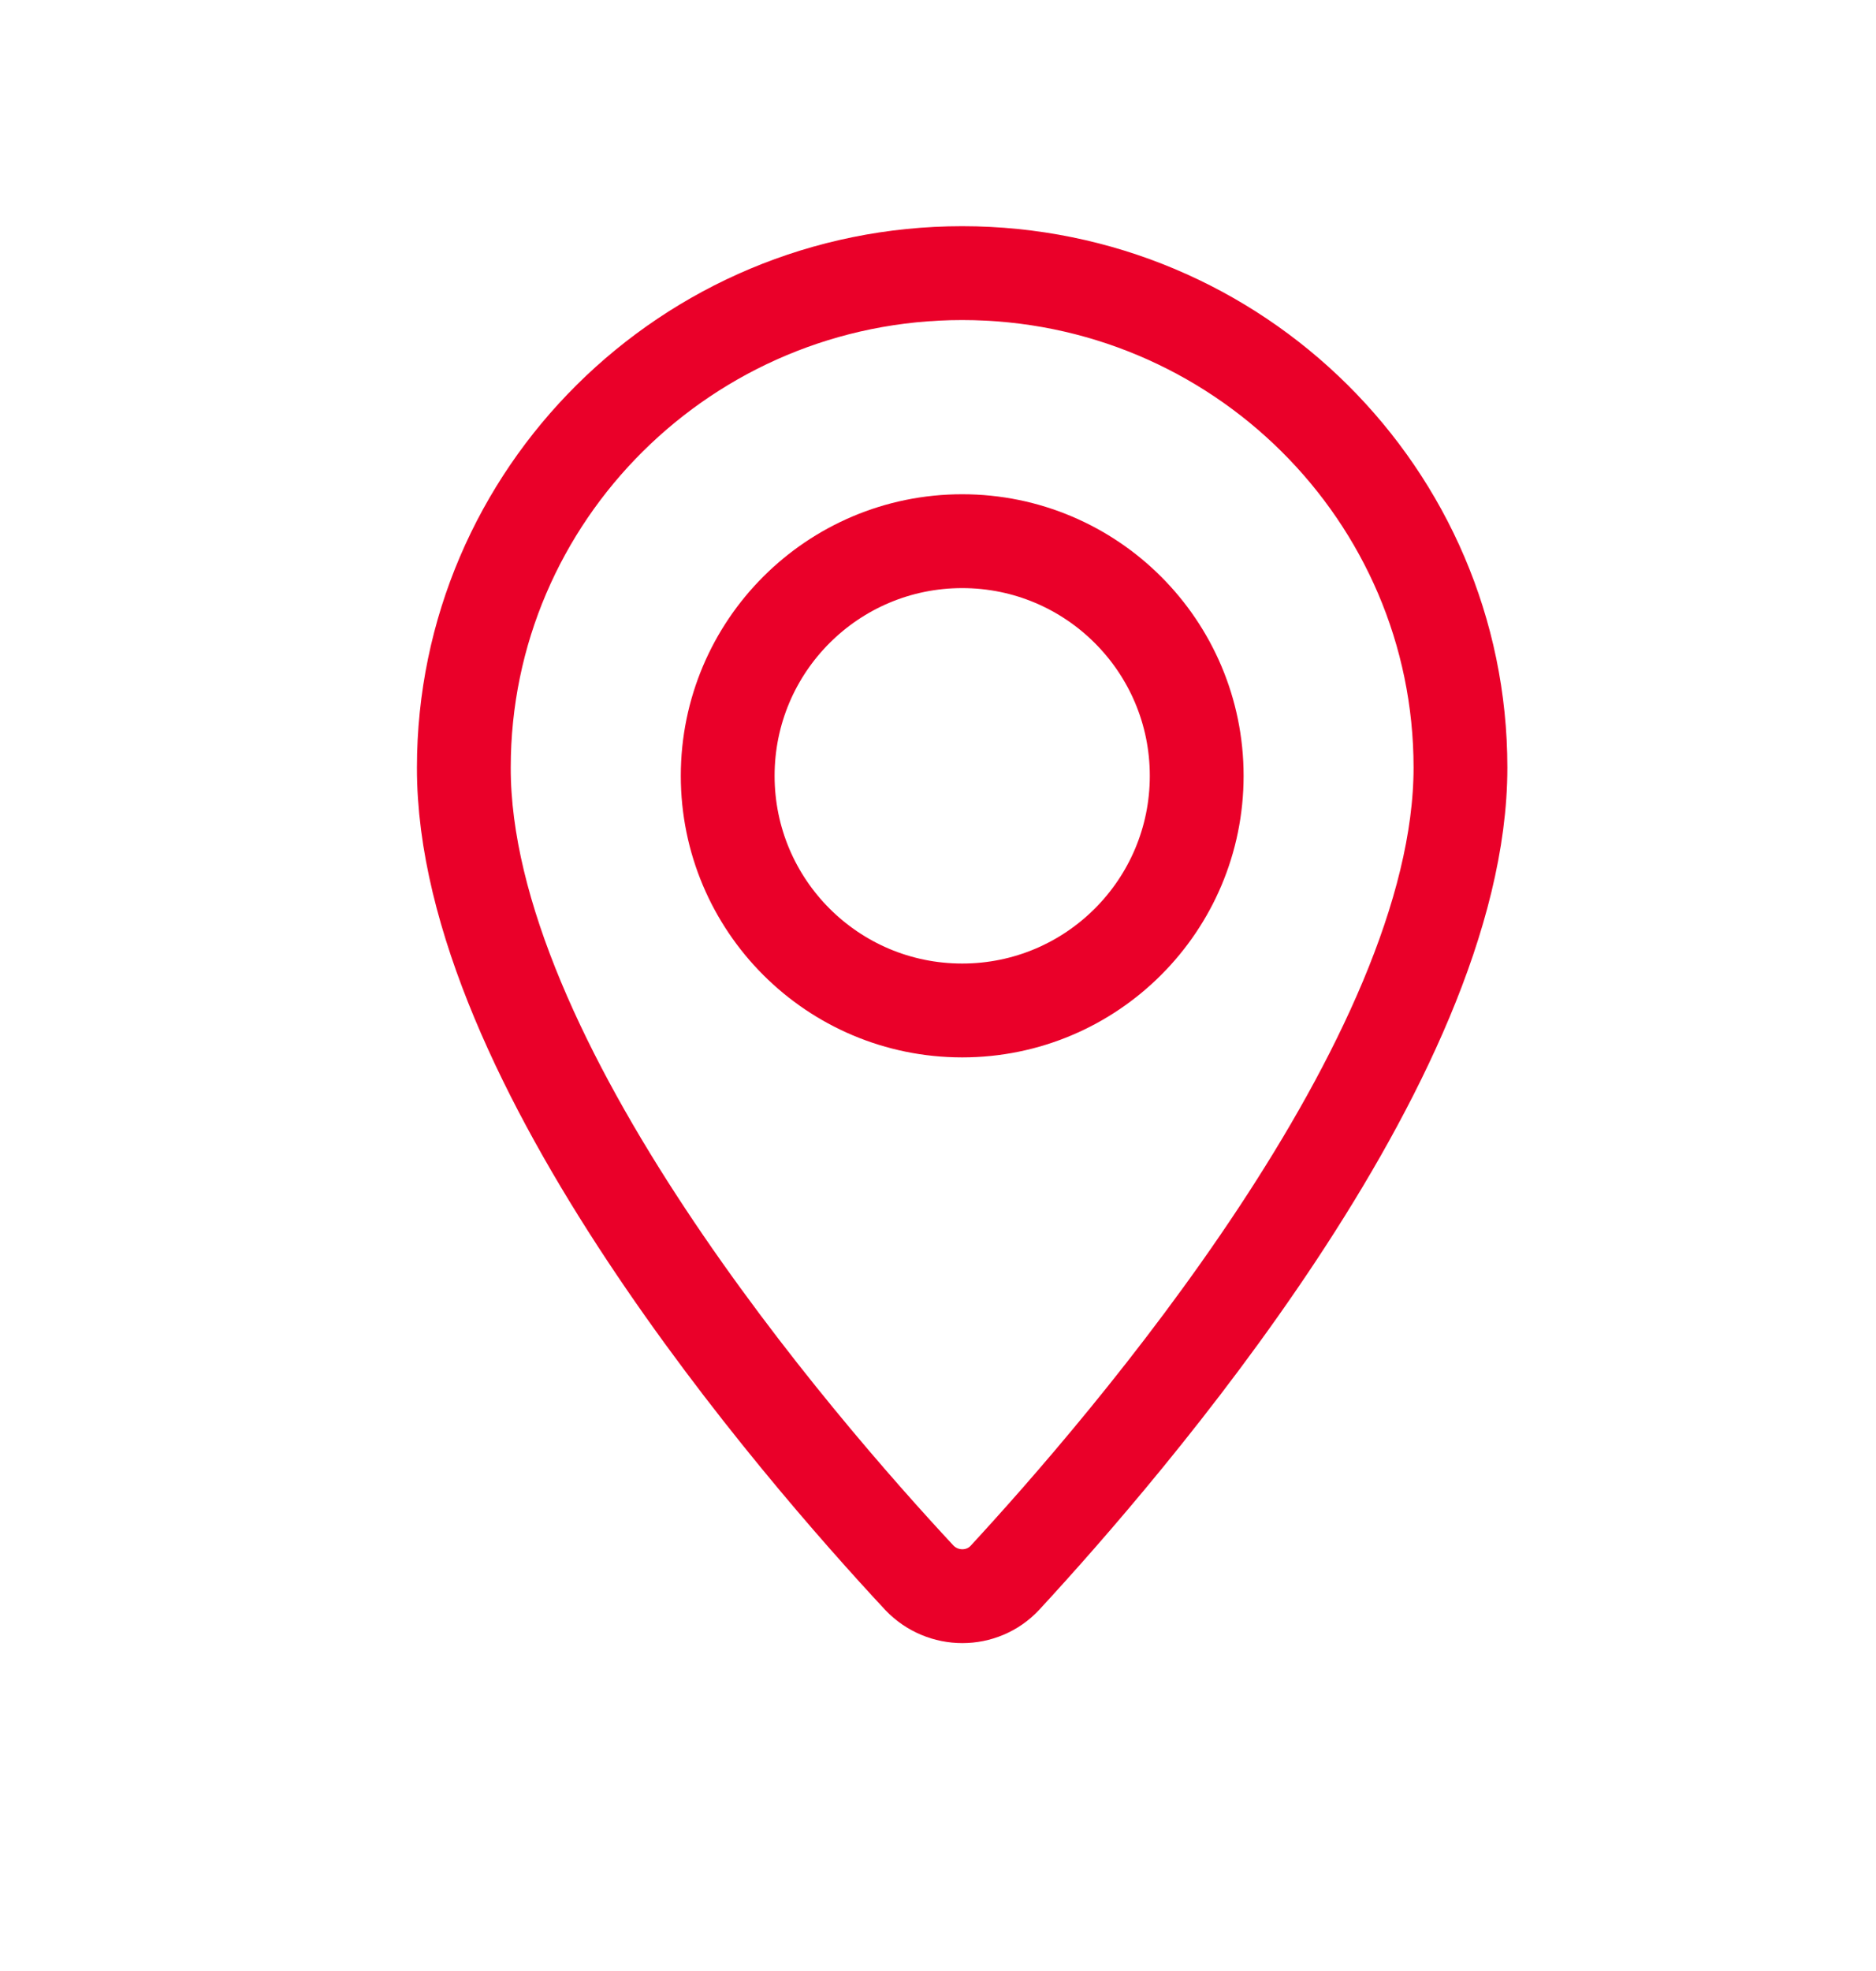
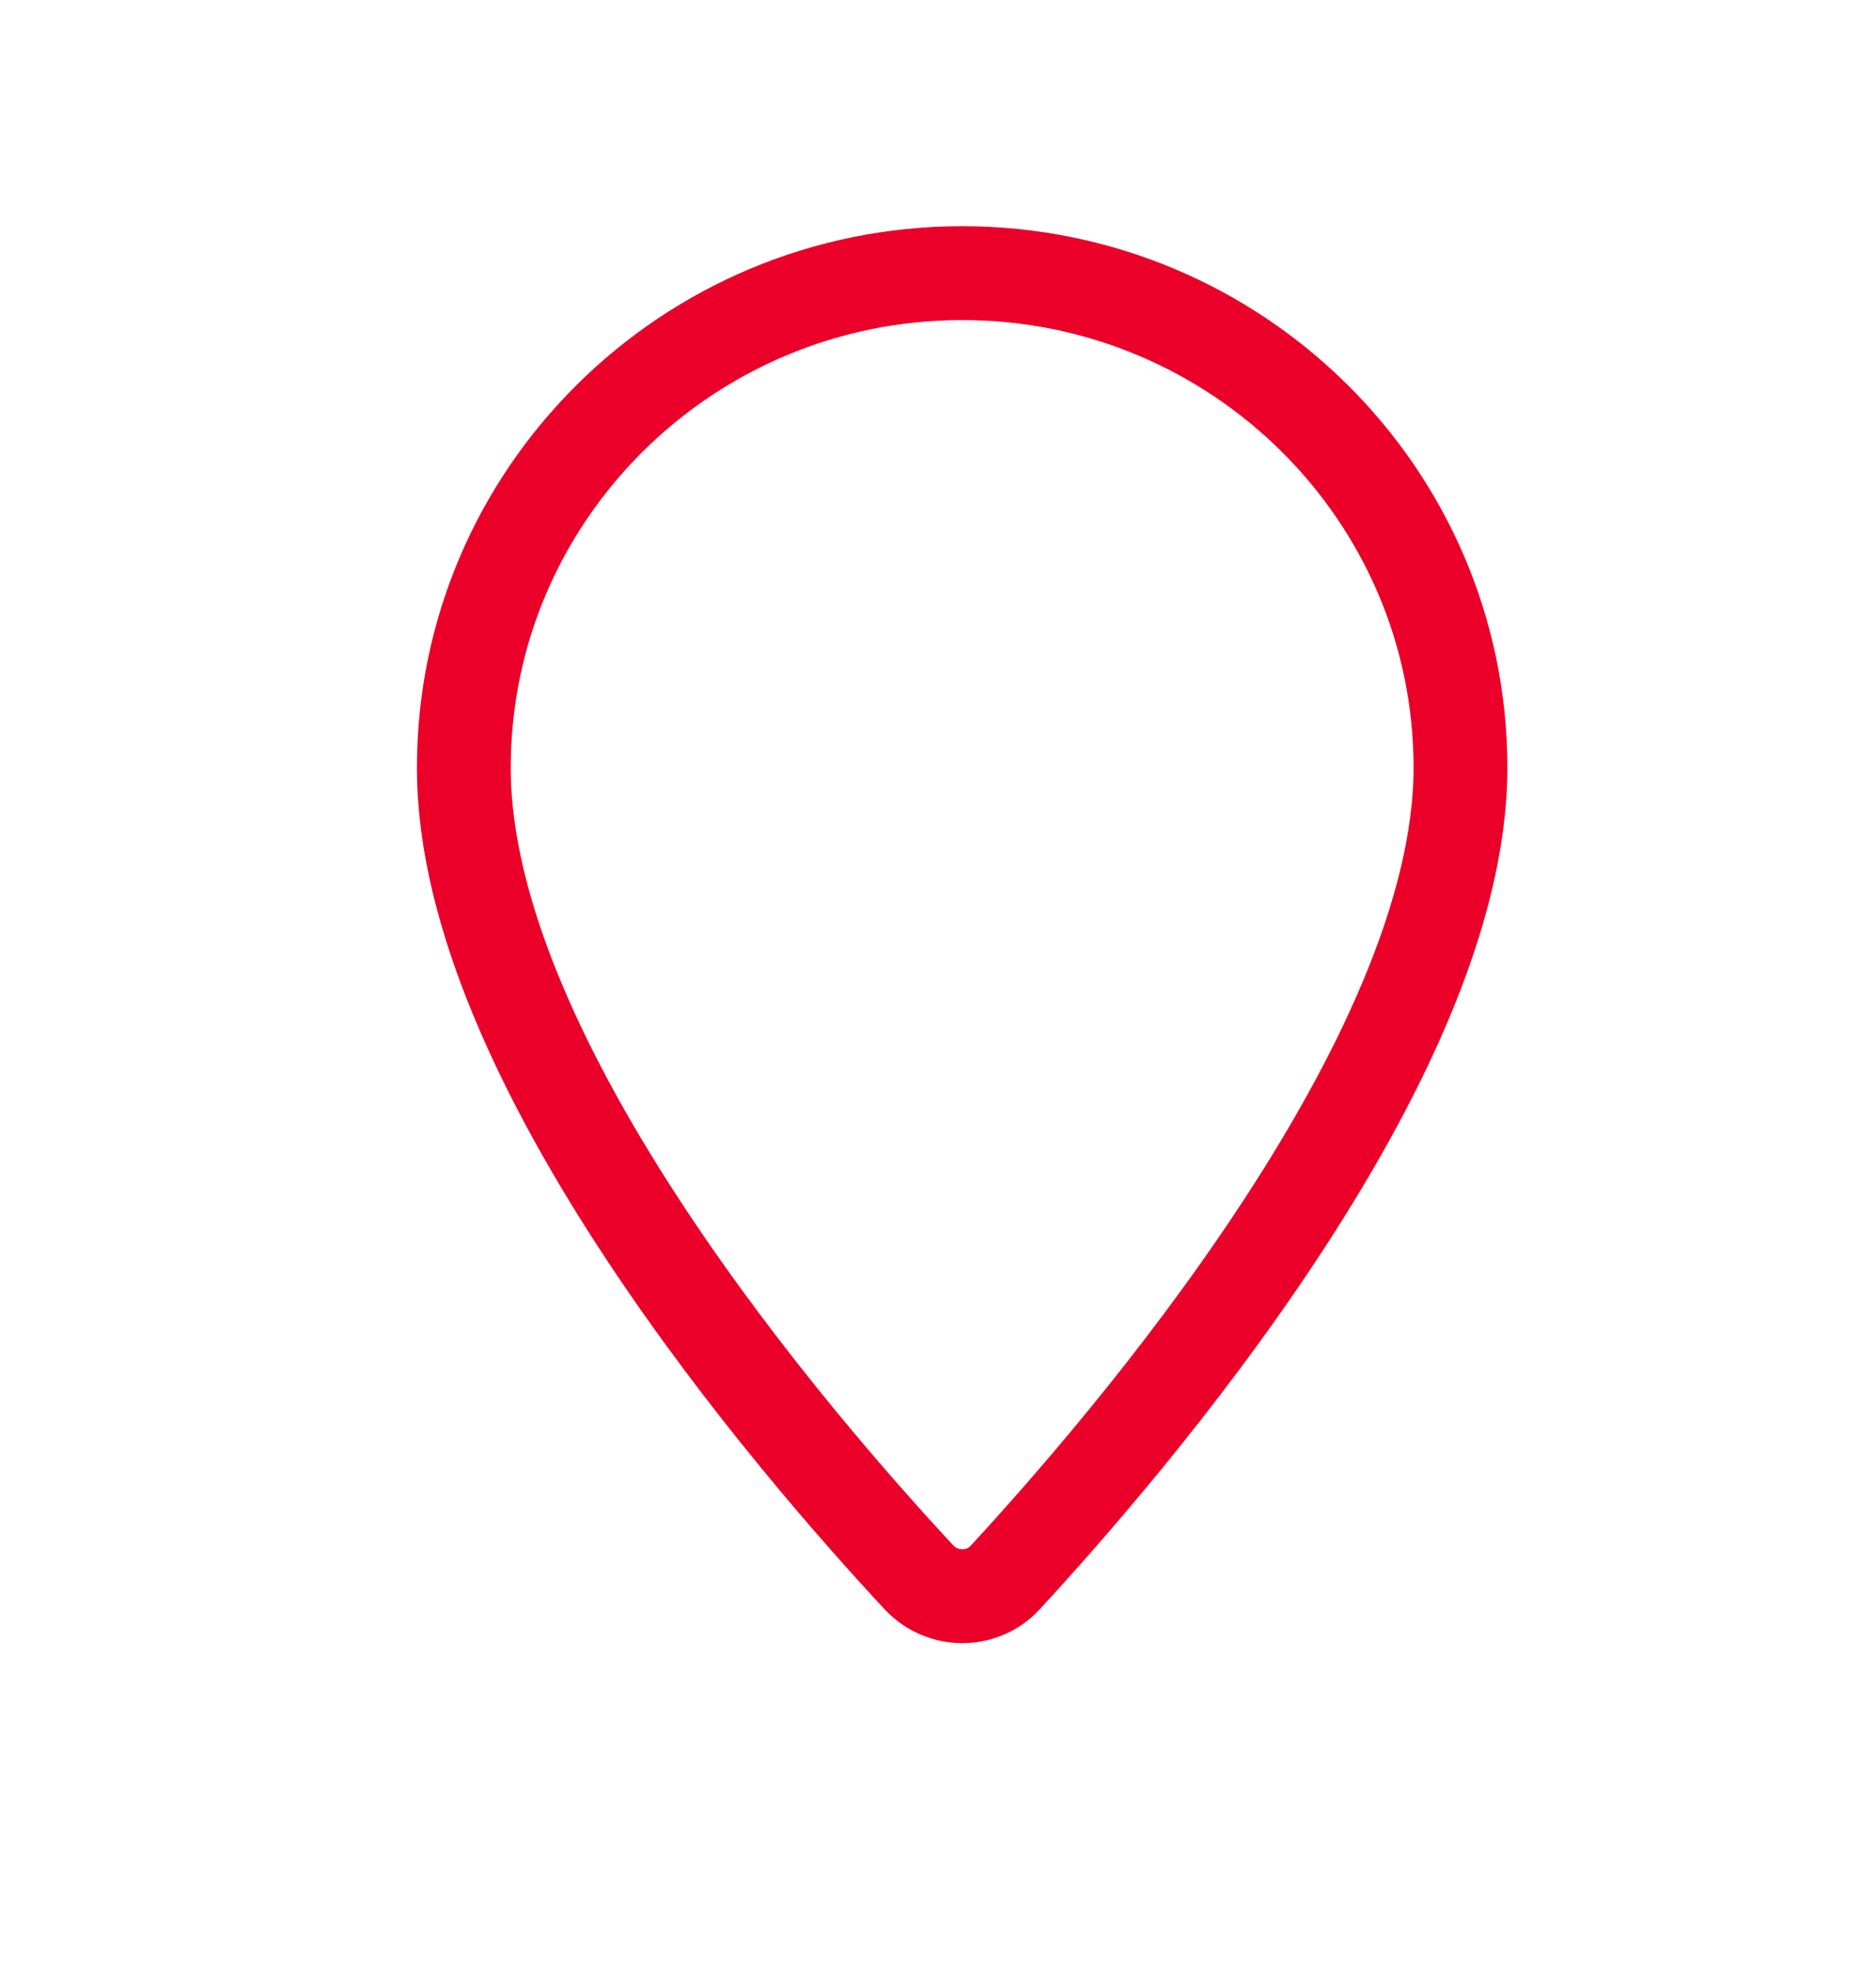
<svg xmlns="http://www.w3.org/2000/svg" width="20" height="21" viewBox="0 0 20 21" fill="none">
  <path d="M15.57 8.178C15.57 11.297 11.995 15.422 10.714 16.81C10.47 17.072 10.051 17.072 9.801 16.81C8.514 15.428 4.939 11.316 4.945 8.178C4.945 5.272 7.326 2.91 10.258 2.91C13.189 2.91 15.57 5.272 15.57 8.178Z" stroke="#EA0029" stroke-linecap="round" stroke-linejoin="round" />
-   <path d="M10.258 10.766C11.638 10.766 12.758 9.647 12.758 8.266C12.758 6.885 11.638 5.766 10.258 5.766C8.877 5.766 7.758 6.885 7.758 8.266C7.758 9.647 8.877 10.766 10.258 10.766Z" stroke="#EA0029" stroke-linecap="round" stroke-linejoin="round" />
</svg>